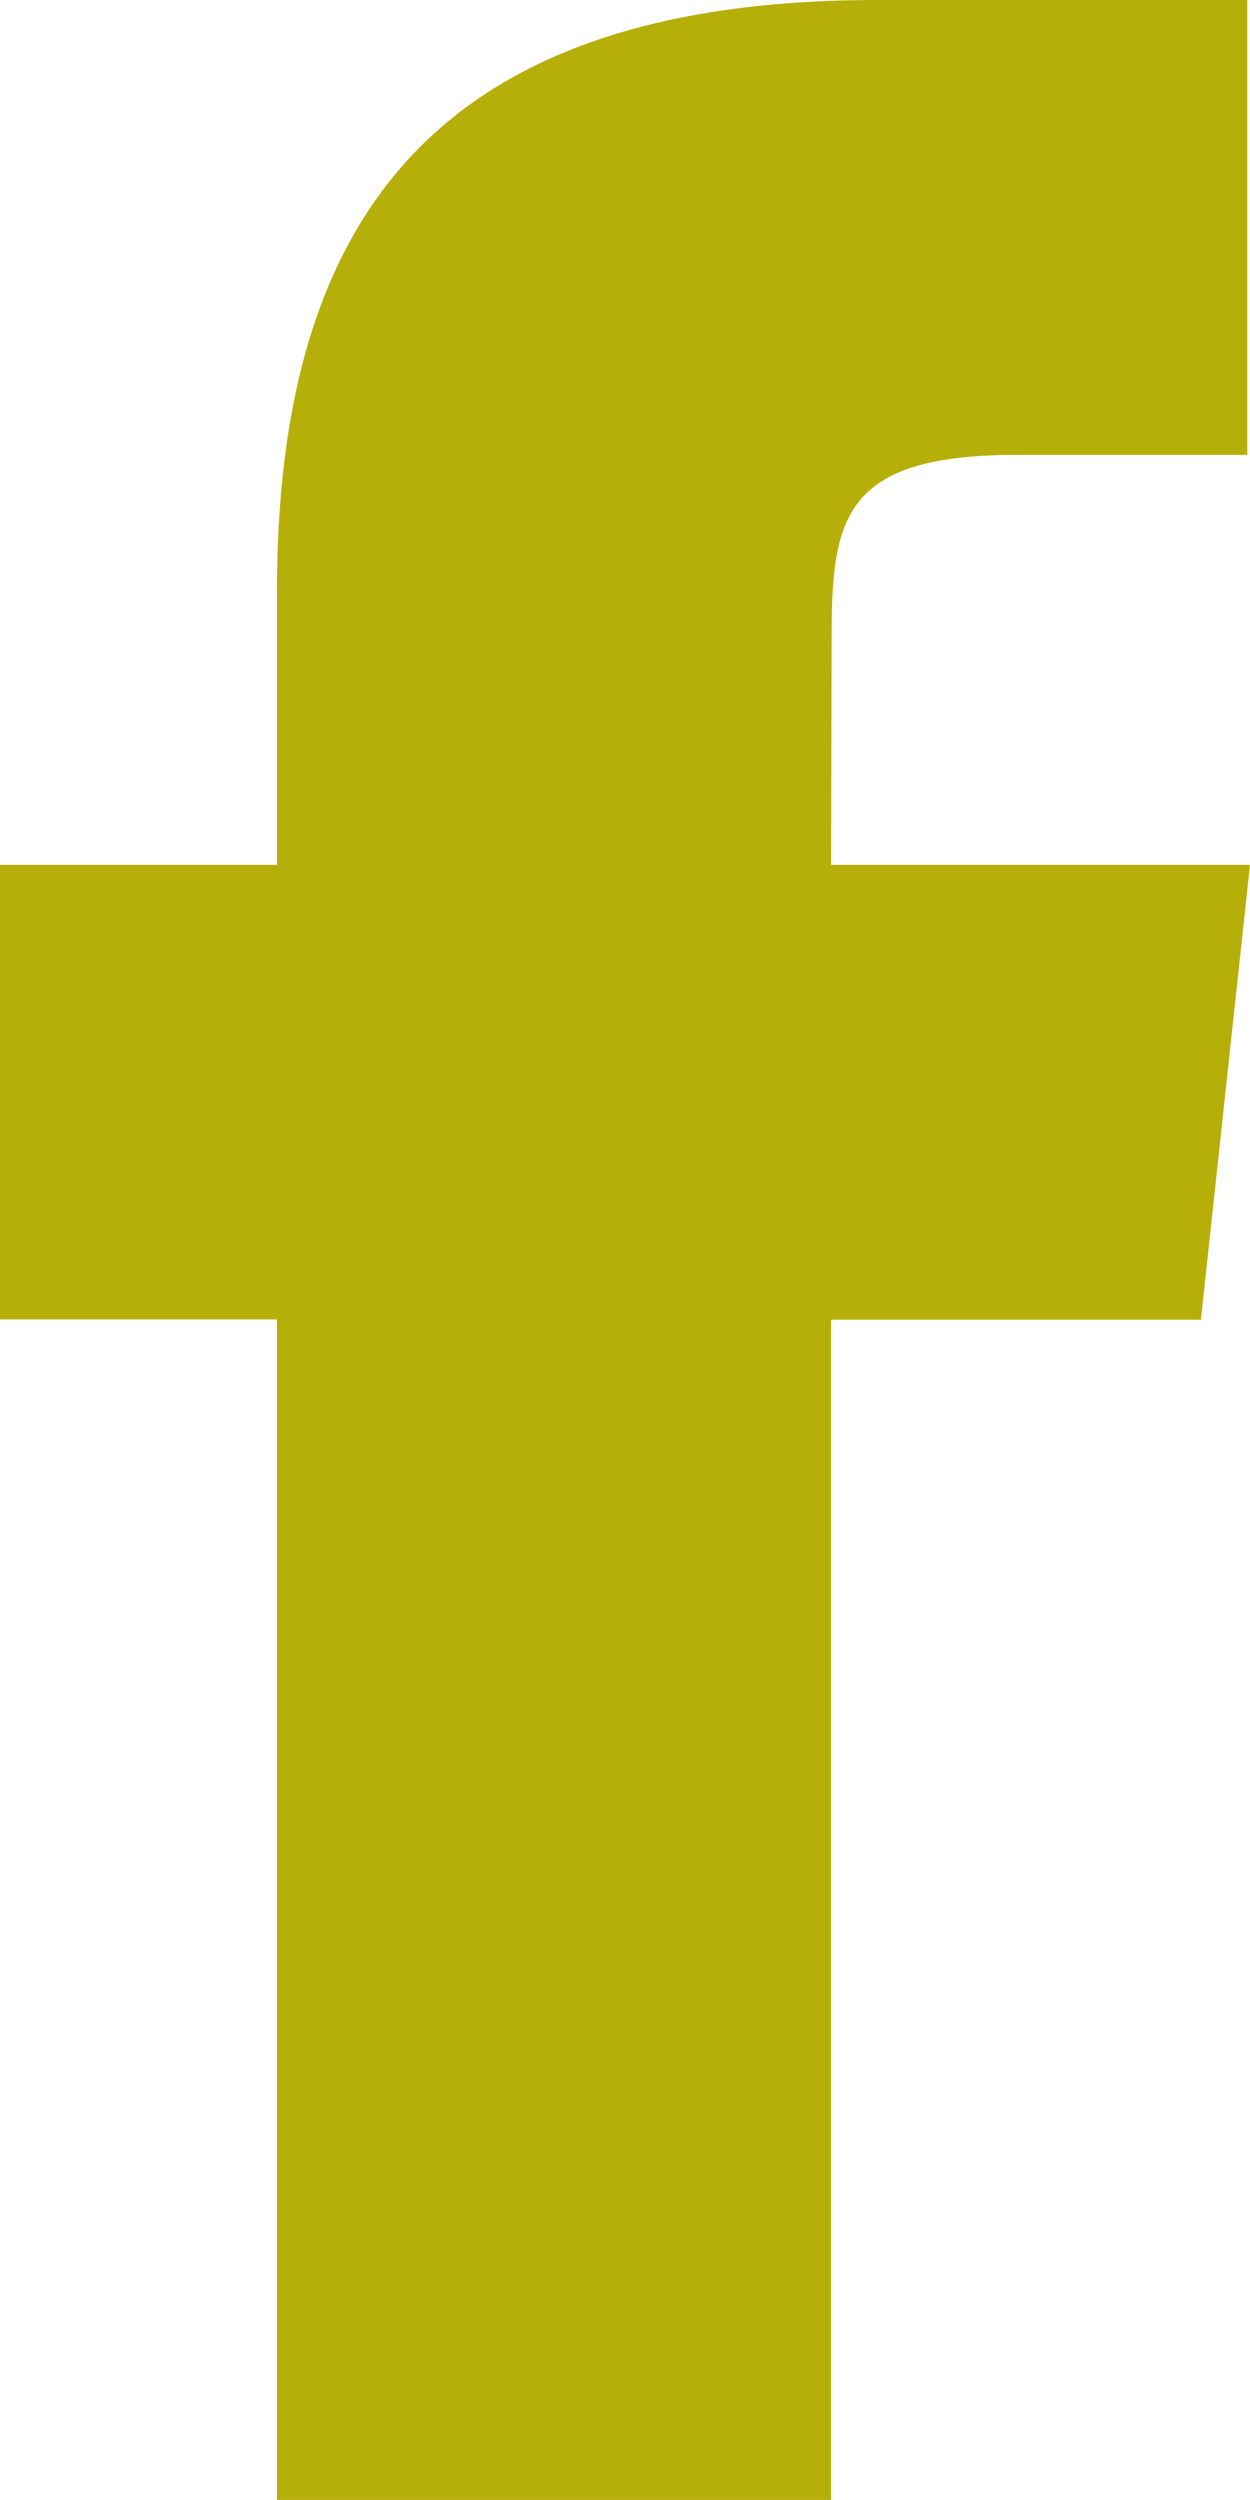
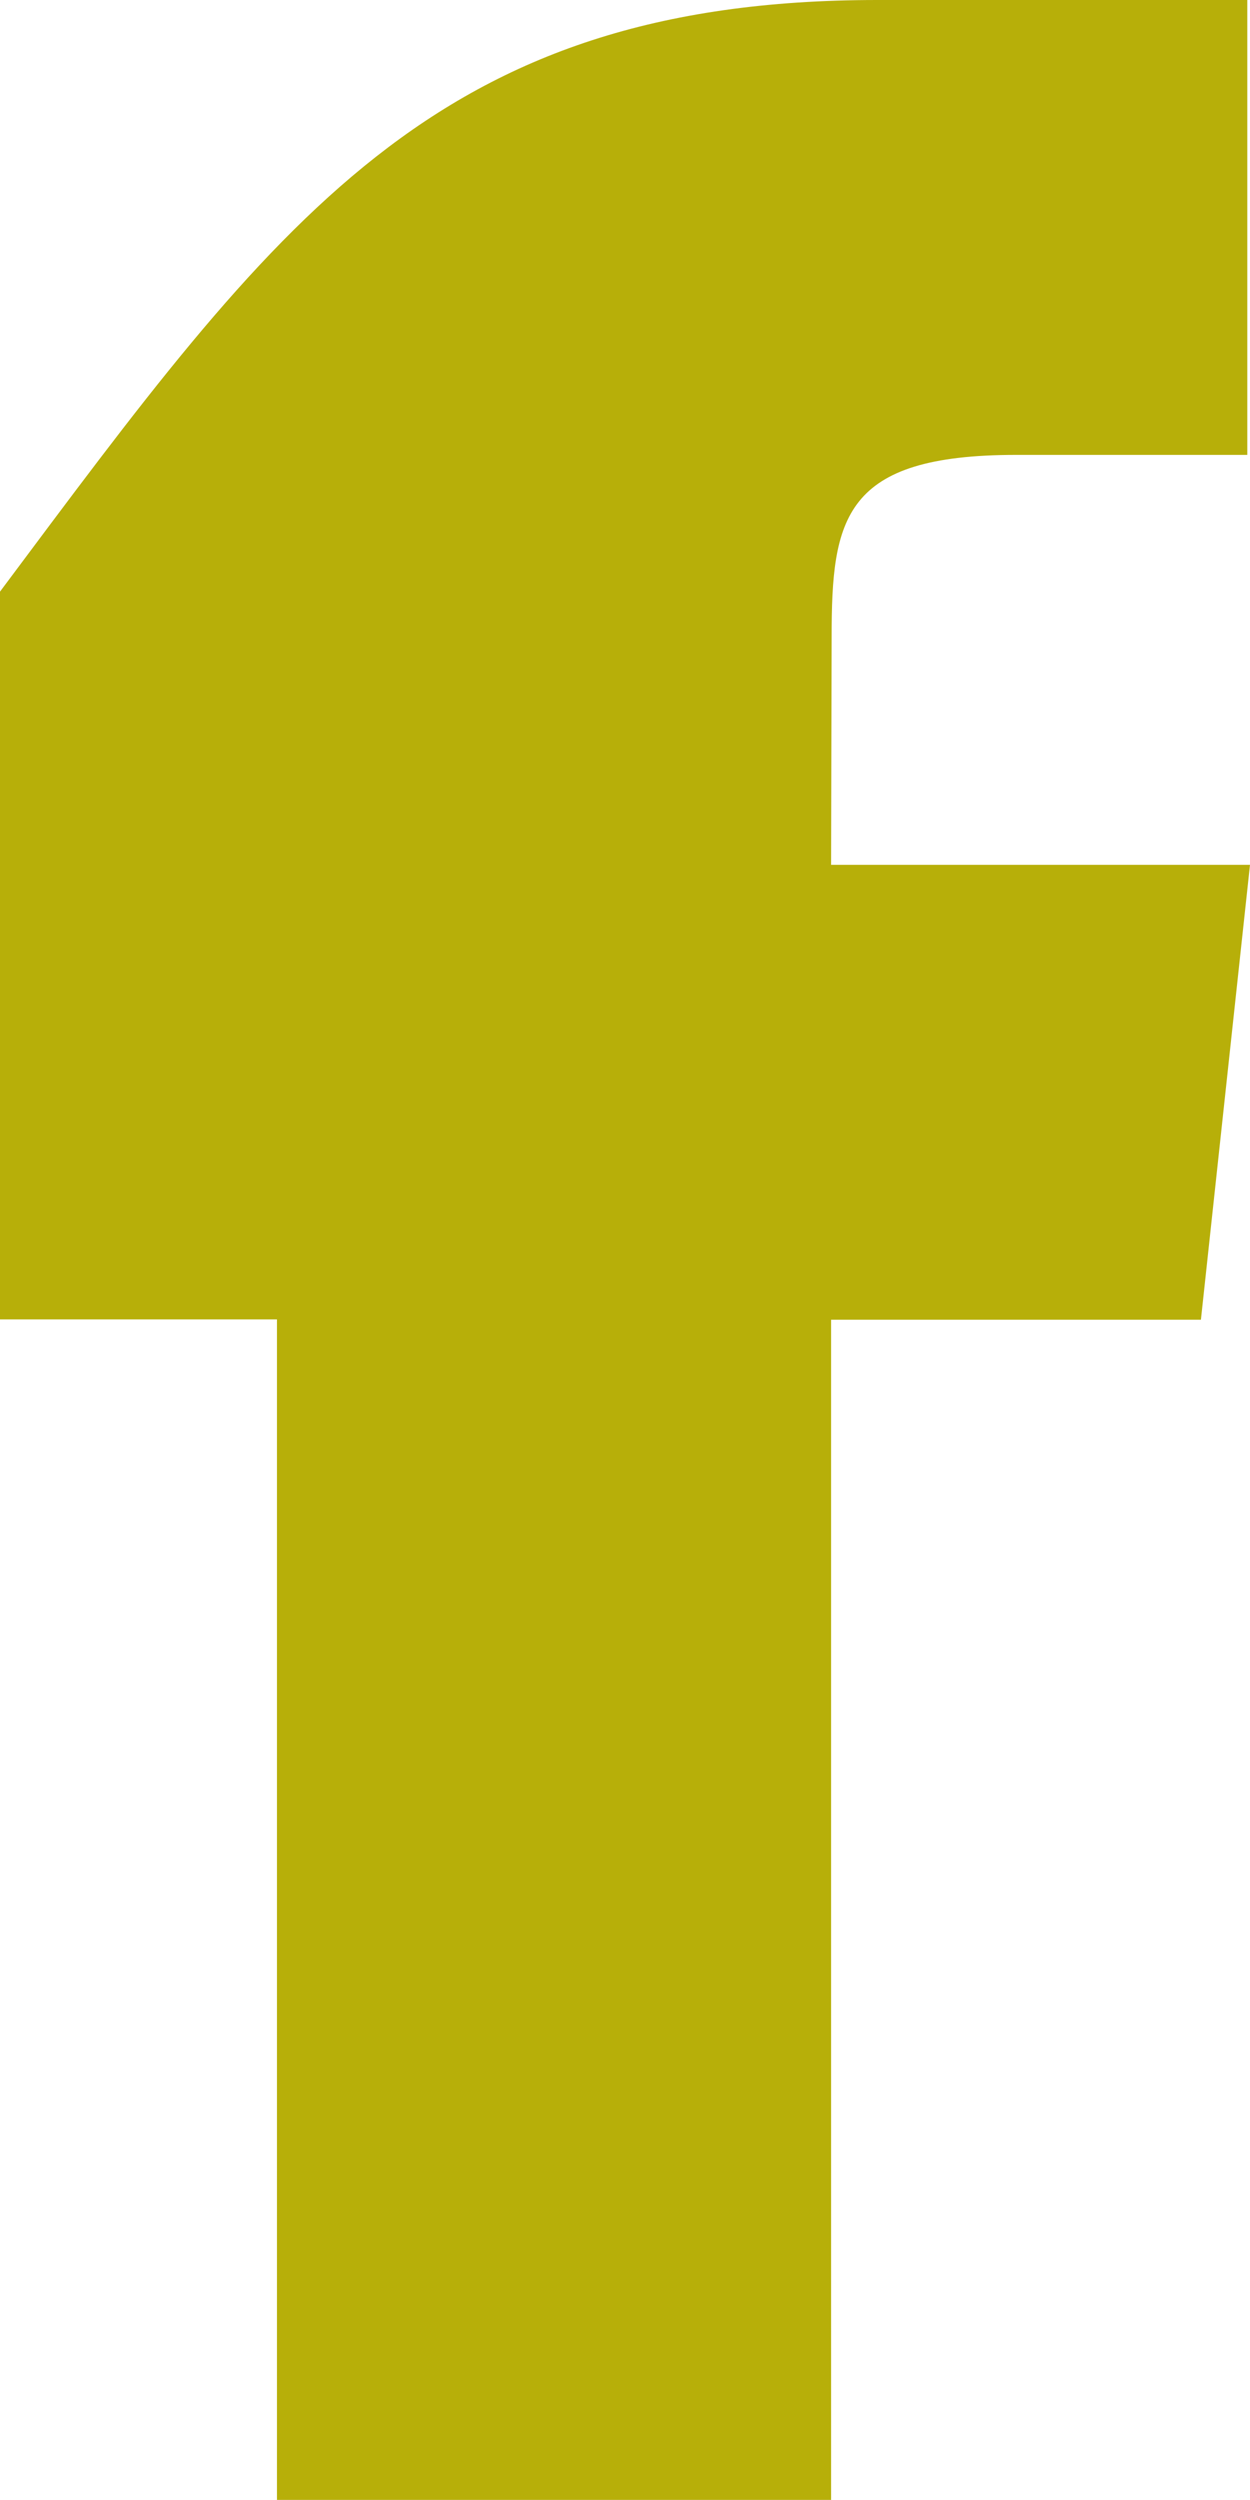
<svg xmlns="http://www.w3.org/2000/svg" width="11.563" height="23.125" viewBox="0 0 11.563 23.125">
-   <path d="M7.688 23.125H2.562v-10.92H0V8h2.562V5.473C2.562 2.042 4.008 0 8.117 0h3.421v4.208H9.4c-1.6 0-1.707.587-1.707 1.685L7.688 8h3.875l-.454 4.208H7.688v10.92Z" fill="#b7af09" />
+   <path d="M7.688 23.125H2.562v-10.92H0V8V5.473C2.562 2.042 4.008 0 8.117 0h3.421v4.208H9.4c-1.6 0-1.707.587-1.707 1.685L7.688 8h3.875l-.454 4.208H7.688v10.92Z" fill="#b7af09" />
</svg>